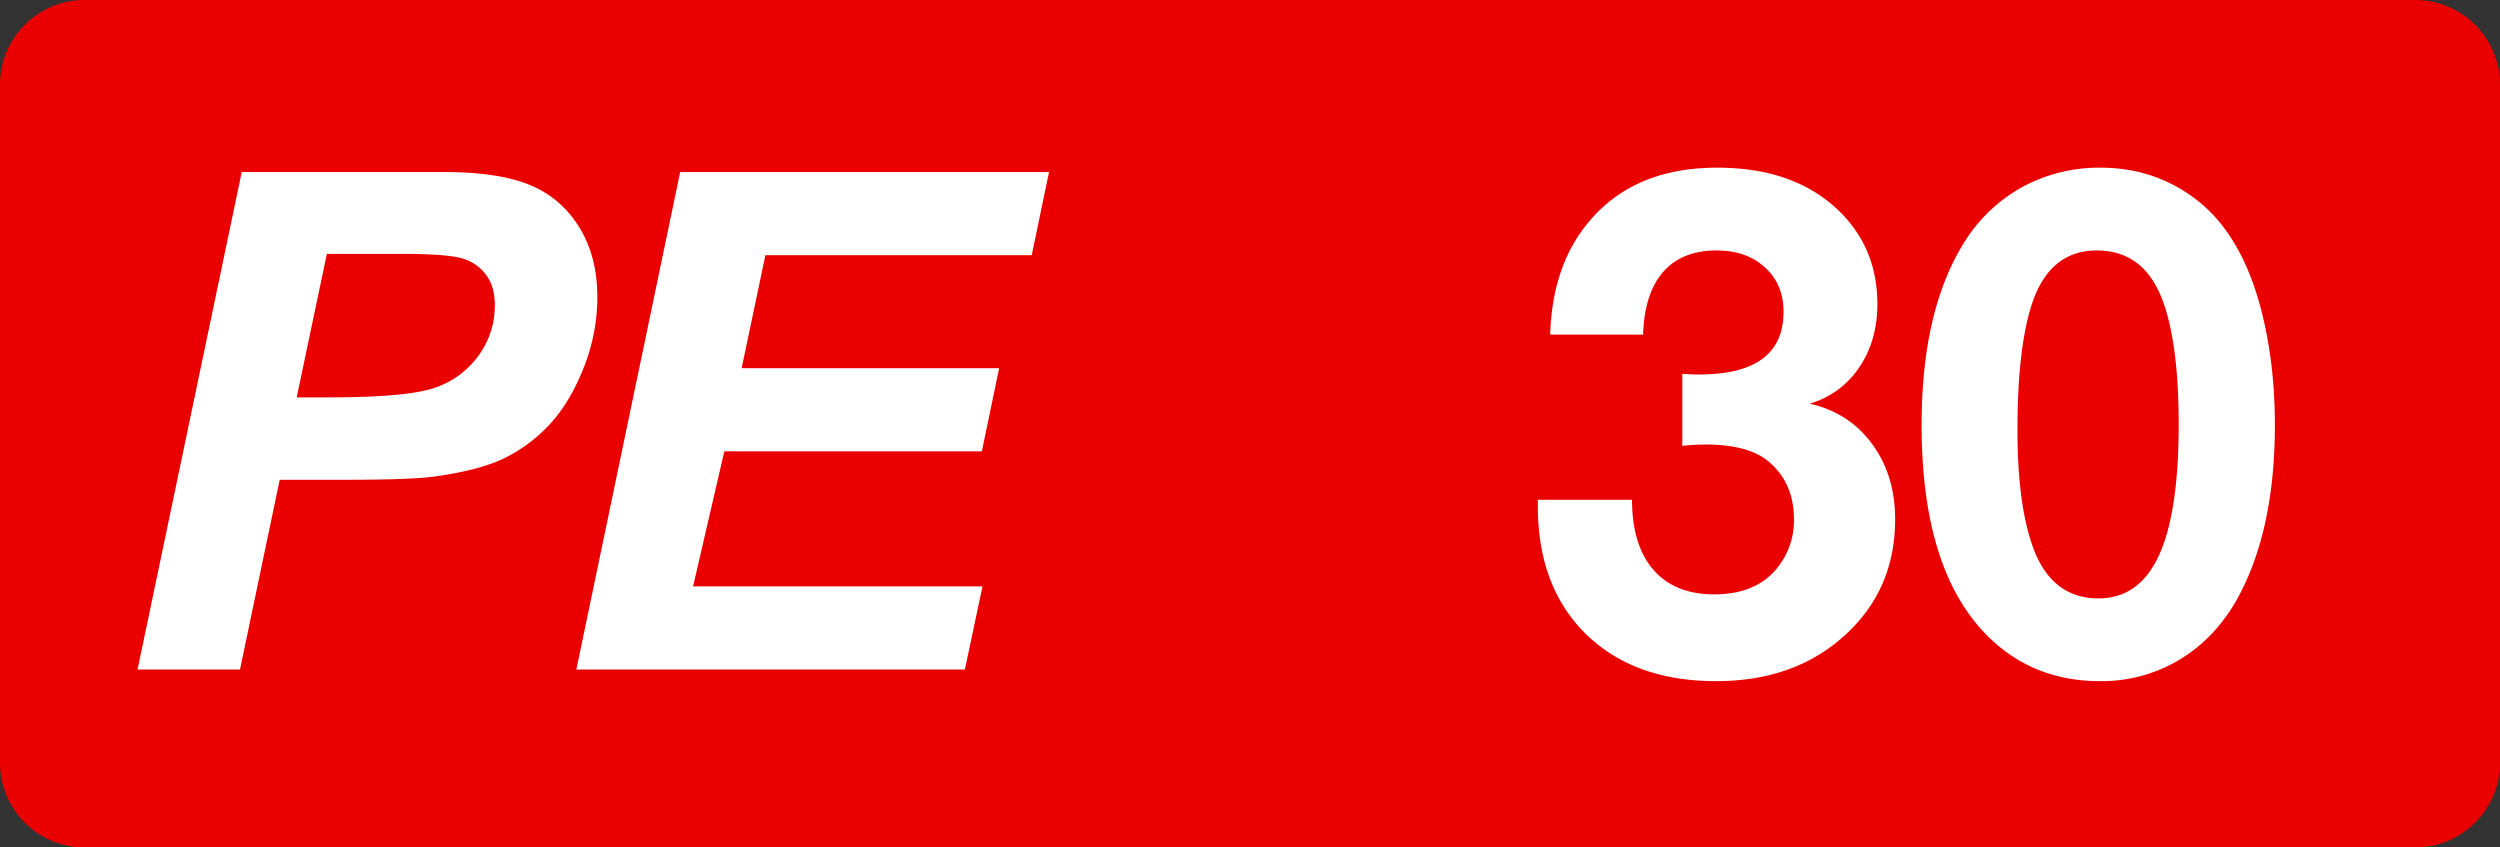
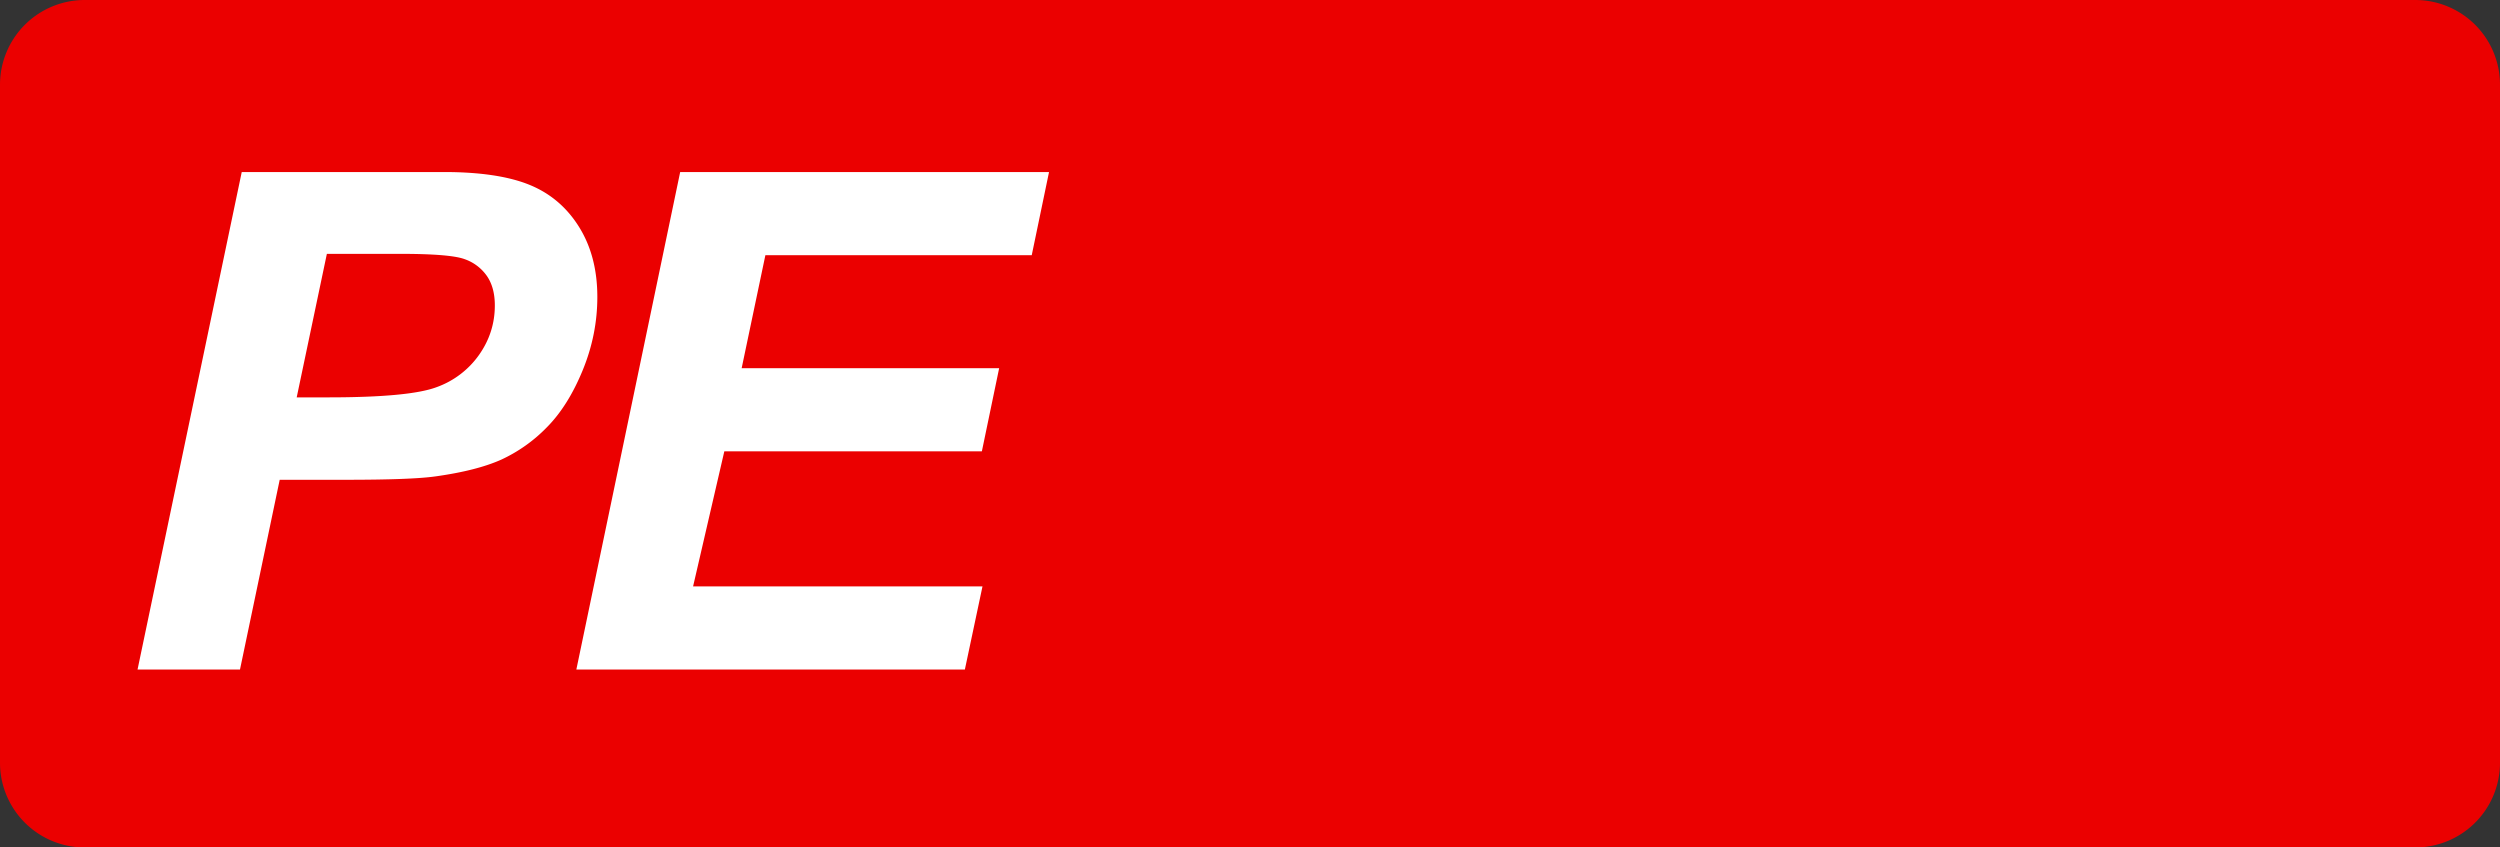
<svg xmlns="http://www.w3.org/2000/svg" class="color-immutable" width="59" height="20" viewBox="0 0 59 20" fill="none">
  <rect x="0" y="0" width="59" height="20" fill="#333333" stroke="none" />
  <path fill-rule="evenodd" clip-rule="evenodd" d="M2 0a2 2 0 0 0-2 2v16a2 2 0 0 0 2 2h55a2 2 0 0 0 2-2V2a2 2 0 0 0-2-2H2Z" fill="#EB0000" />
-   <path fill-rule="evenodd" clip-rule="evenodd" d="M7.002 9.378h.745c1.275 0 2.127-.08 2.554-.24a2.09 2.09 0 0 0 1.009-.769c.246-.352.368-.739.368-1.16 0-.284-.063-.516-.188-.697a1.066 1.066 0 0 0-.528-.397c-.227-.083-.733-.124-1.518-.124h-1.73l-.712 3.387Zm-1.338 6.423H3.246L5.705 4.06h4.772c.849 0 1.52.1 2.014.3.494.2.885.532 1.173.993.289.462.433 1.013.433 1.654 0 .593-.115 1.17-.345 1.73-.23.56-.511 1.009-.844 1.345a3.616 3.616 0 0 1-1.077.765c-.385.173-.903.305-1.554.396-.38.054-1.089.08-2.13.08H6.601l-.937 4.477ZM13.602 15.8l2.45-11.739h8.705l-.408 1.962h-6.286l-.56 2.667h6.077l-.408 1.962h-6.078l-.737 3.187h6.83l-.416 1.962h-9.169Z" fill="#fff" />
-   <path d="M36.585 7.896c.027-.949.261-1.745.704-2.389.718-1.033 1.796-1.55 3.236-1.55 1.107 0 2 .282 2.681.846.733.612 1.1 1.403 1.1 2.373 0 .58-.145 1.082-.435 1.503a2.1 2.1 0 0 1-1.163.847c.622.142 1.113.459 1.471.949.364.49.546 1.084.546 1.78 0 1.144-.422 2.08-1.266 2.808-.78.675-1.766 1.012-2.958 1.012-1.292 0-2.318-.371-3.077-1.115-.754-.744-1.131-1.748-1.131-3.014v-.15h2.223c0 .712.168 1.263.506 1.653.337.385.815.578 1.431.578.617 0 1.092-.182 1.424-.546a1.78 1.78 0 0 0 .46-1.226c0-.57-.196-1.02-.586-1.353-.322-.274-.818-.411-1.487-.411-.19 0-.377.01-.562.032V8.822c.137.01.269.016.395.016 1.33 0 1.994-.493 1.994-1.48 0-.432-.145-.78-.435-1.044-.29-.269-.673-.403-1.147-.403-.543 0-.963.169-1.258.506-.295.338-.453.83-.474 1.48h-2.192ZM49.574 3.957c.88 0 1.656.269 2.326.807.664.538 1.146 1.366 1.447 2.484.227.854.34 1.782.34 2.784 0 1.661-.295 3.027-.886 4.098-.348.622-.804 1.102-1.368 1.44a3.556 3.556 0 0 1-1.875.505c-.944 0-1.75-.284-2.42-.854-1.192-1.012-1.788-2.742-1.788-5.189 0-1.74.311-3.138.933-4.192a3.77 3.77 0 0 1 1.384-1.393 3.788 3.788 0 0 1 1.907-.49Zm-.087 1.954c-.76 0-1.276.438-1.55 1.313-.217.696-.325 1.672-.325 2.927 0 1.107.11 1.996.332 2.665.285.87.813 1.306 1.582 1.306.638 0 1.113-.338 1.424-1.013.311-.675.467-1.706.467-3.093 0-1.181-.11-2.112-.332-2.792-.285-.875-.818-1.313-1.598-1.313Z" fill="#fff" />
+   <path fill-rule="evenodd" clip-rule="evenodd" d="M7.002 9.378h.745c1.275 0 2.127-.08 2.554-.24a2.09 2.09 0 0 0 1.009-.769c.246-.352.368-.739.368-1.16 0-.284-.063-.516-.188-.697a1.066 1.066 0 0 0-.528-.397c-.227-.083-.733-.124-1.518-.124h-1.73l-.712 3.387Zm-1.338 6.423H3.246L5.705 4.06h4.772c.849 0 1.52.1 2.014.3.494.2.885.532 1.173.993.289.462.433 1.013.433 1.654 0 .593-.115 1.17-.345 1.73-.23.56-.511 1.009-.844 1.345a3.616 3.616 0 0 1-1.077.765c-.385.173-.903.305-1.554.396-.38.054-1.089.08-2.13.08H6.601l-.937 4.477M13.602 15.8l2.45-11.739h8.705l-.408 1.962h-6.286l-.56 2.667h6.077l-.408 1.962h-6.078l-.737 3.187h6.83l-.416 1.962h-9.169Z" fill="#fff" />
</svg>